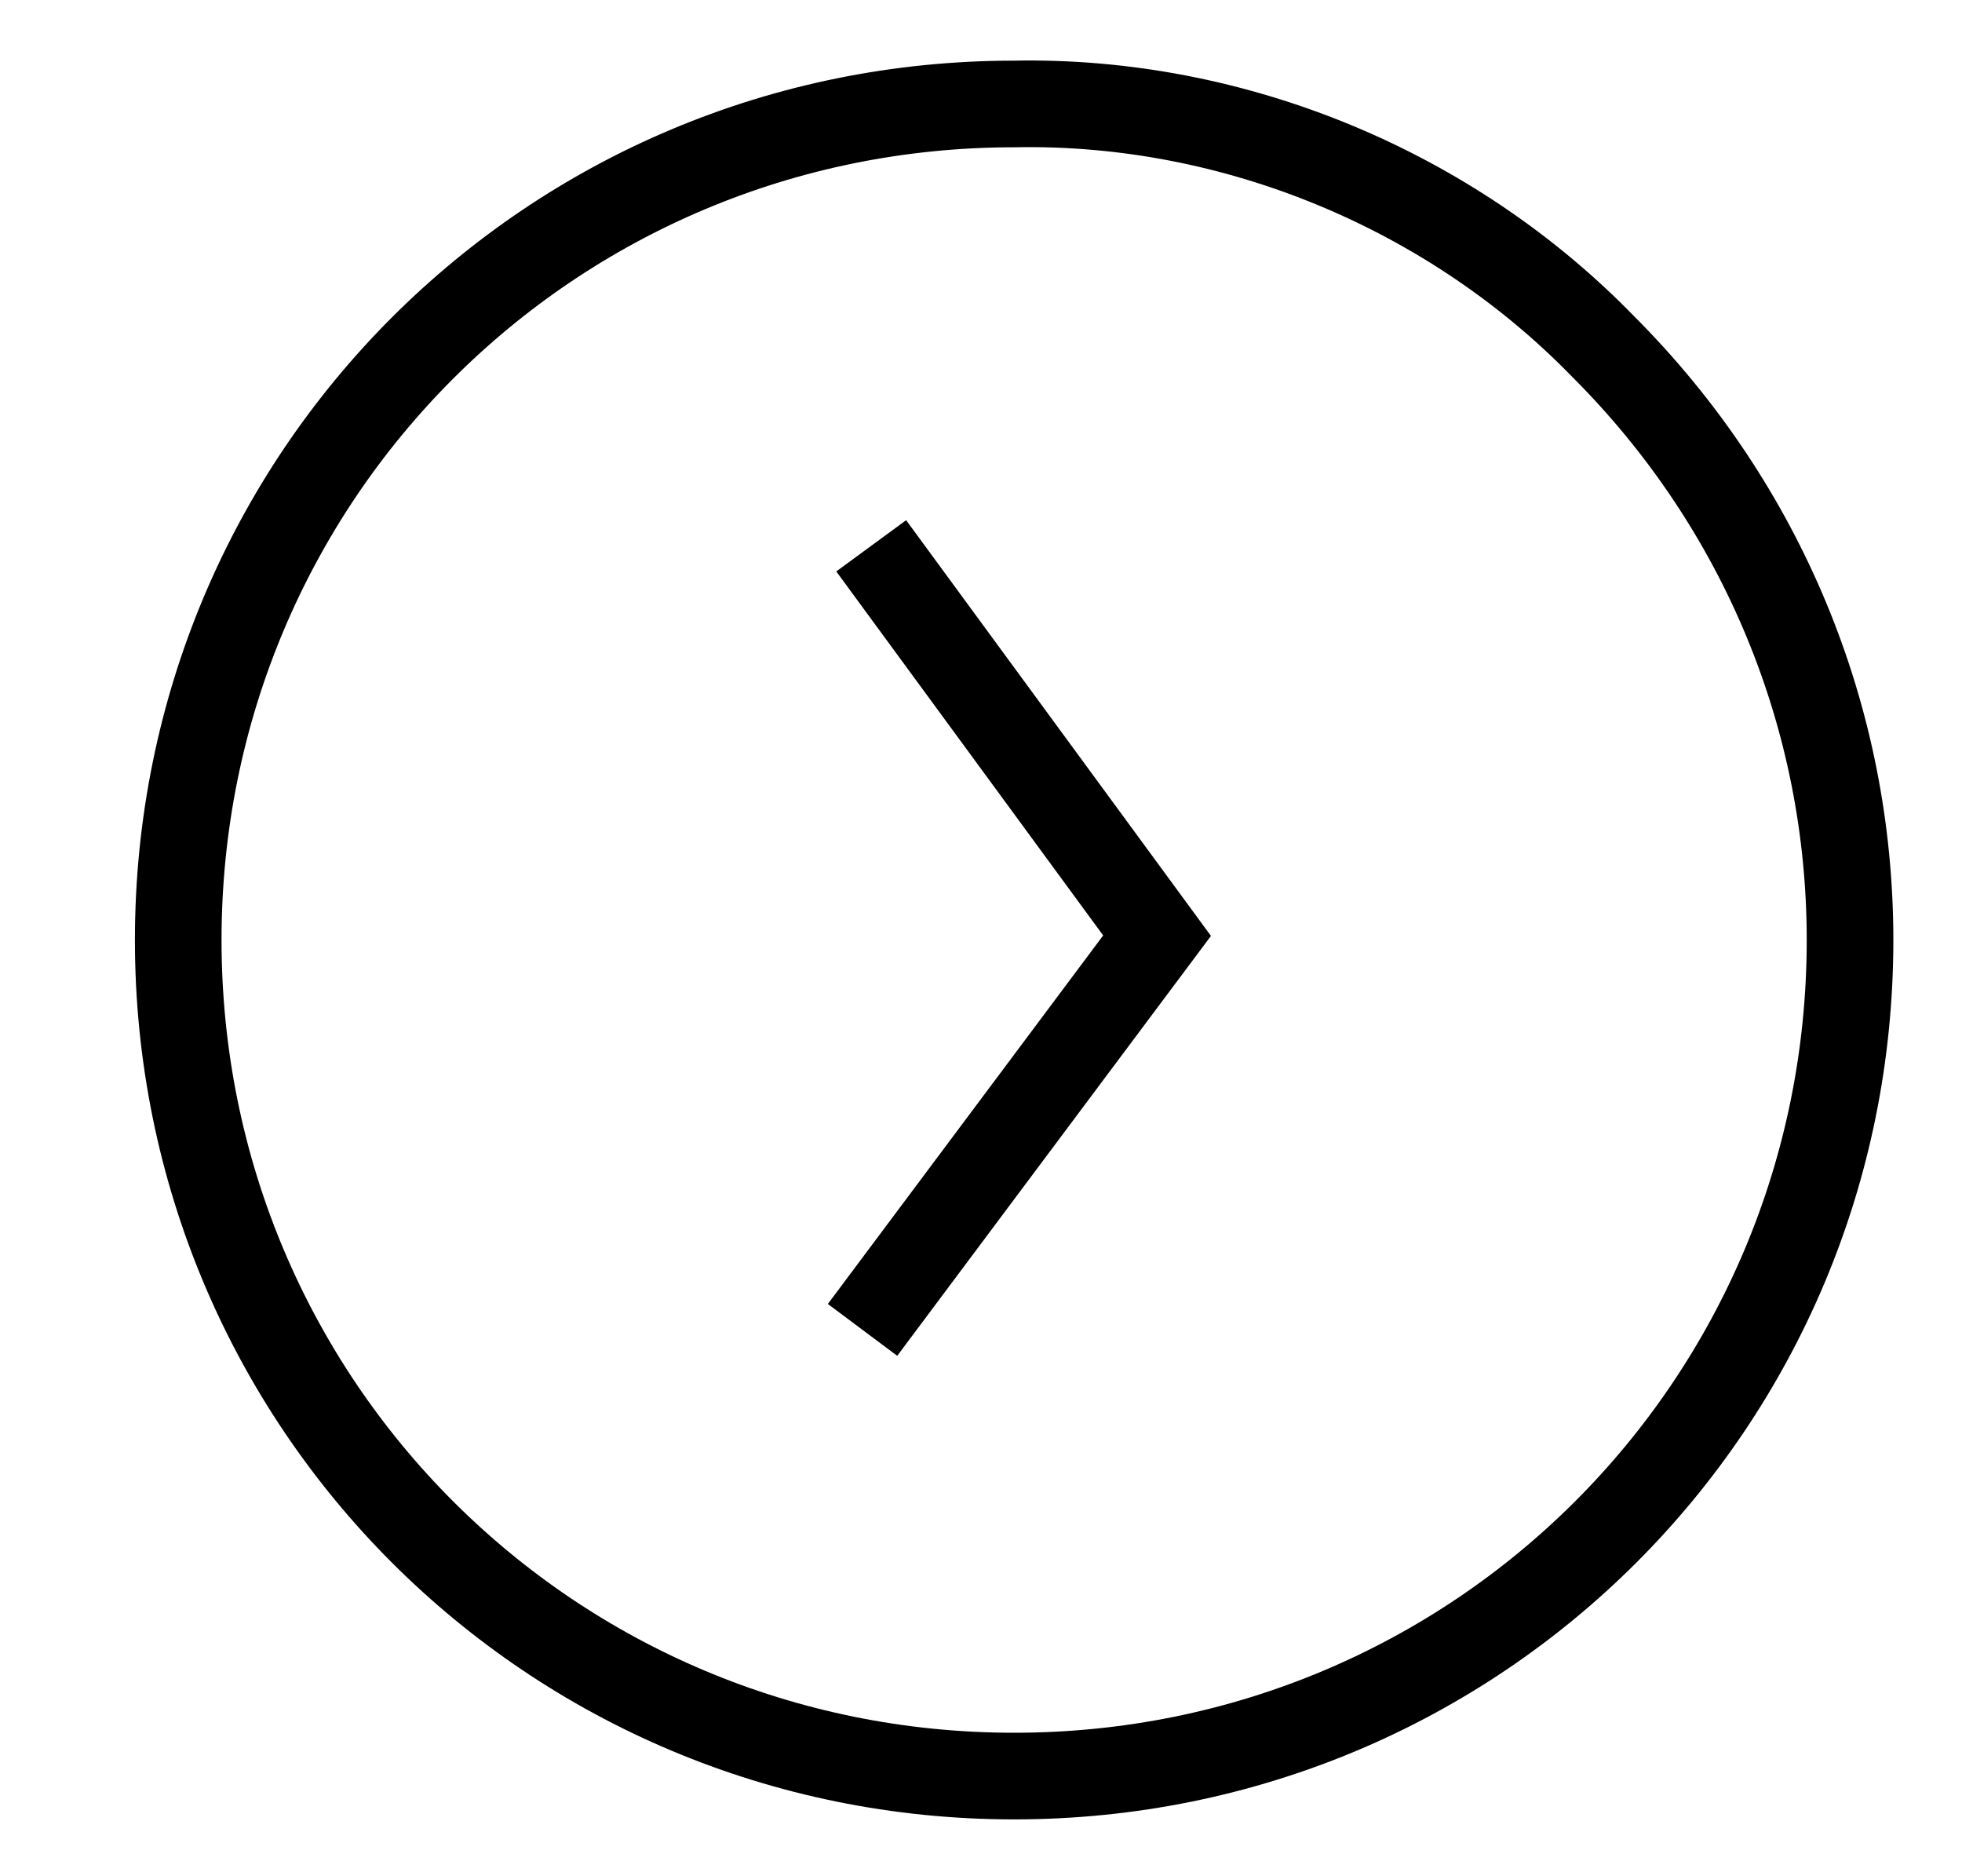
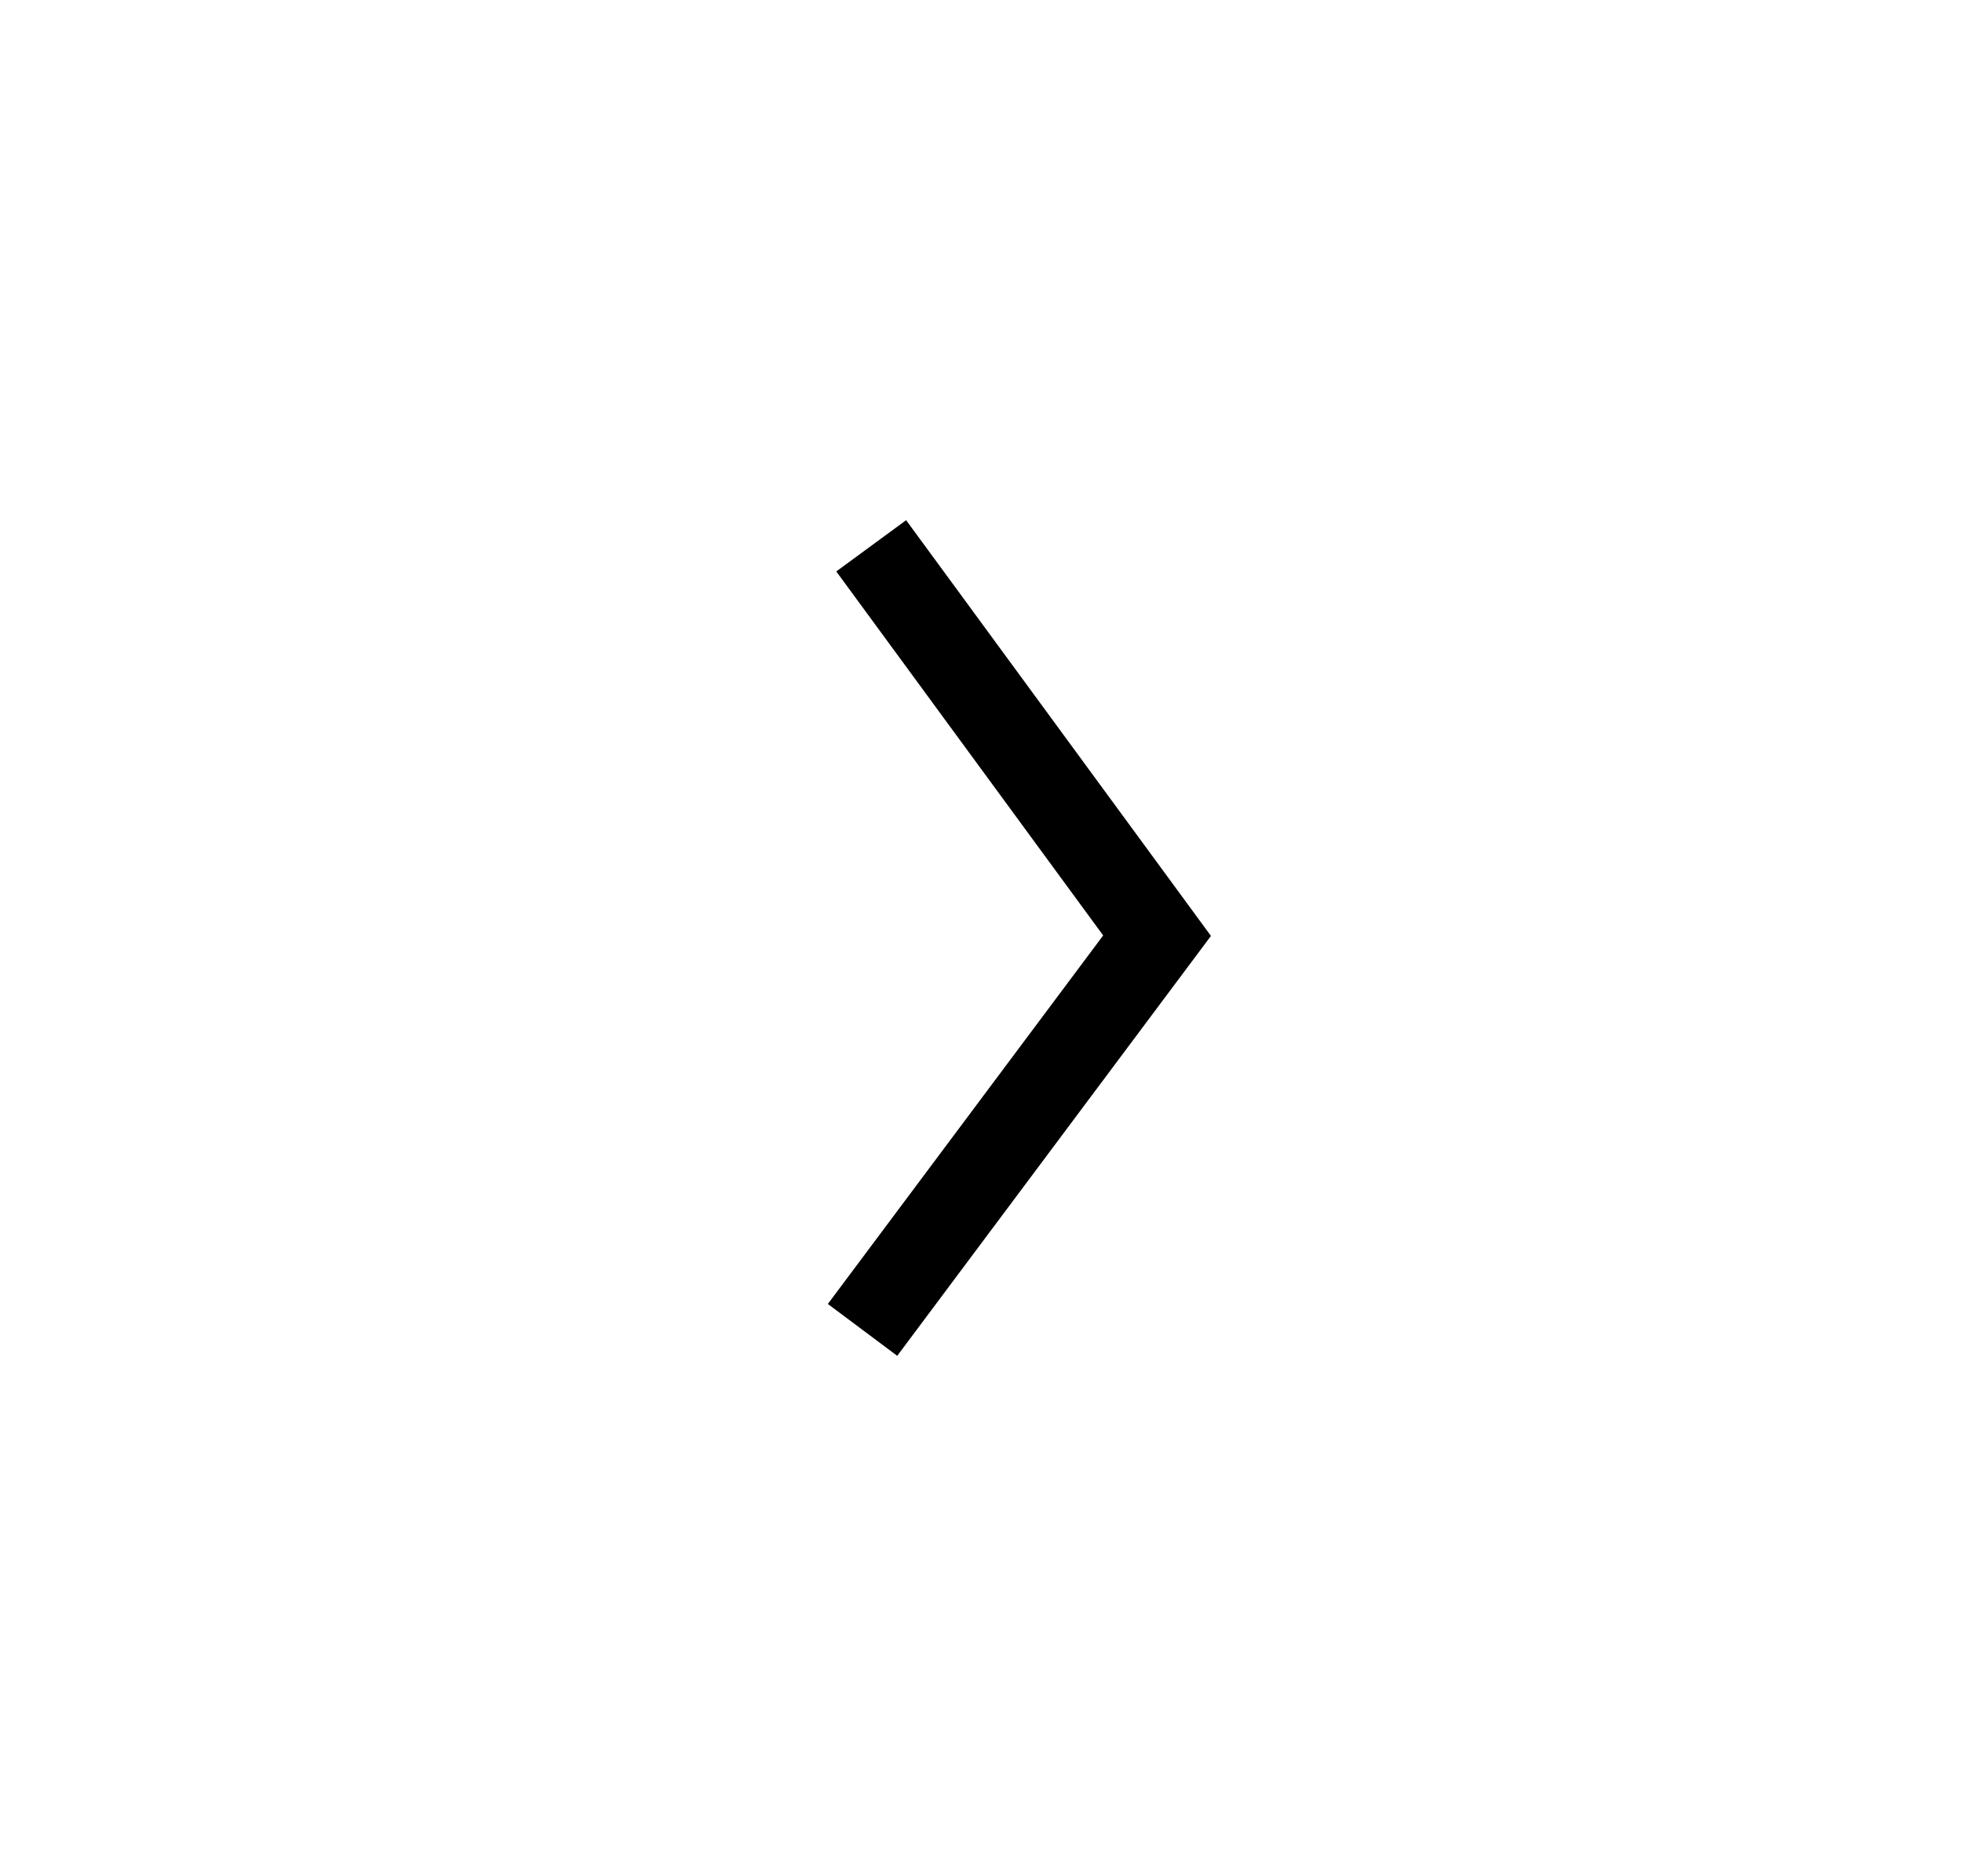
<svg xmlns="http://www.w3.org/2000/svg" version="1.1" id="Calque_1" x="0px" y="0px" viewBox="0 0 45.3 43.3" style="enable-background:new 0 0 45.3 43.3;" xml:space="preserve">
  <style type="text/css">
	.st0{fill:none;stroke:#000000;stroke-width:2;stroke-miterlimit:10;}
</style>
  <g id="Composant_81_11" transform="translate(1 1)">
    <g id="Composant_35_1" transform="translate(38.615) rotate(90)">
      <path id="Tracé_118" class="st0" d="M11.6,19.5l9-6.6l9.1,6.8" />
-       <path id="Tracé_119" class="st0" d="M1.4,16.2c0,10.7,8.6,19.3,19.3,19.3S40,26.9,40,16.2S31.4-3.1,20.7-3.1    c-5.1,0-10,2-13.7,5.7C3.4,6.1,1.3,11.1,1.4,16.2z" />
    </g>
  </g>
</svg>